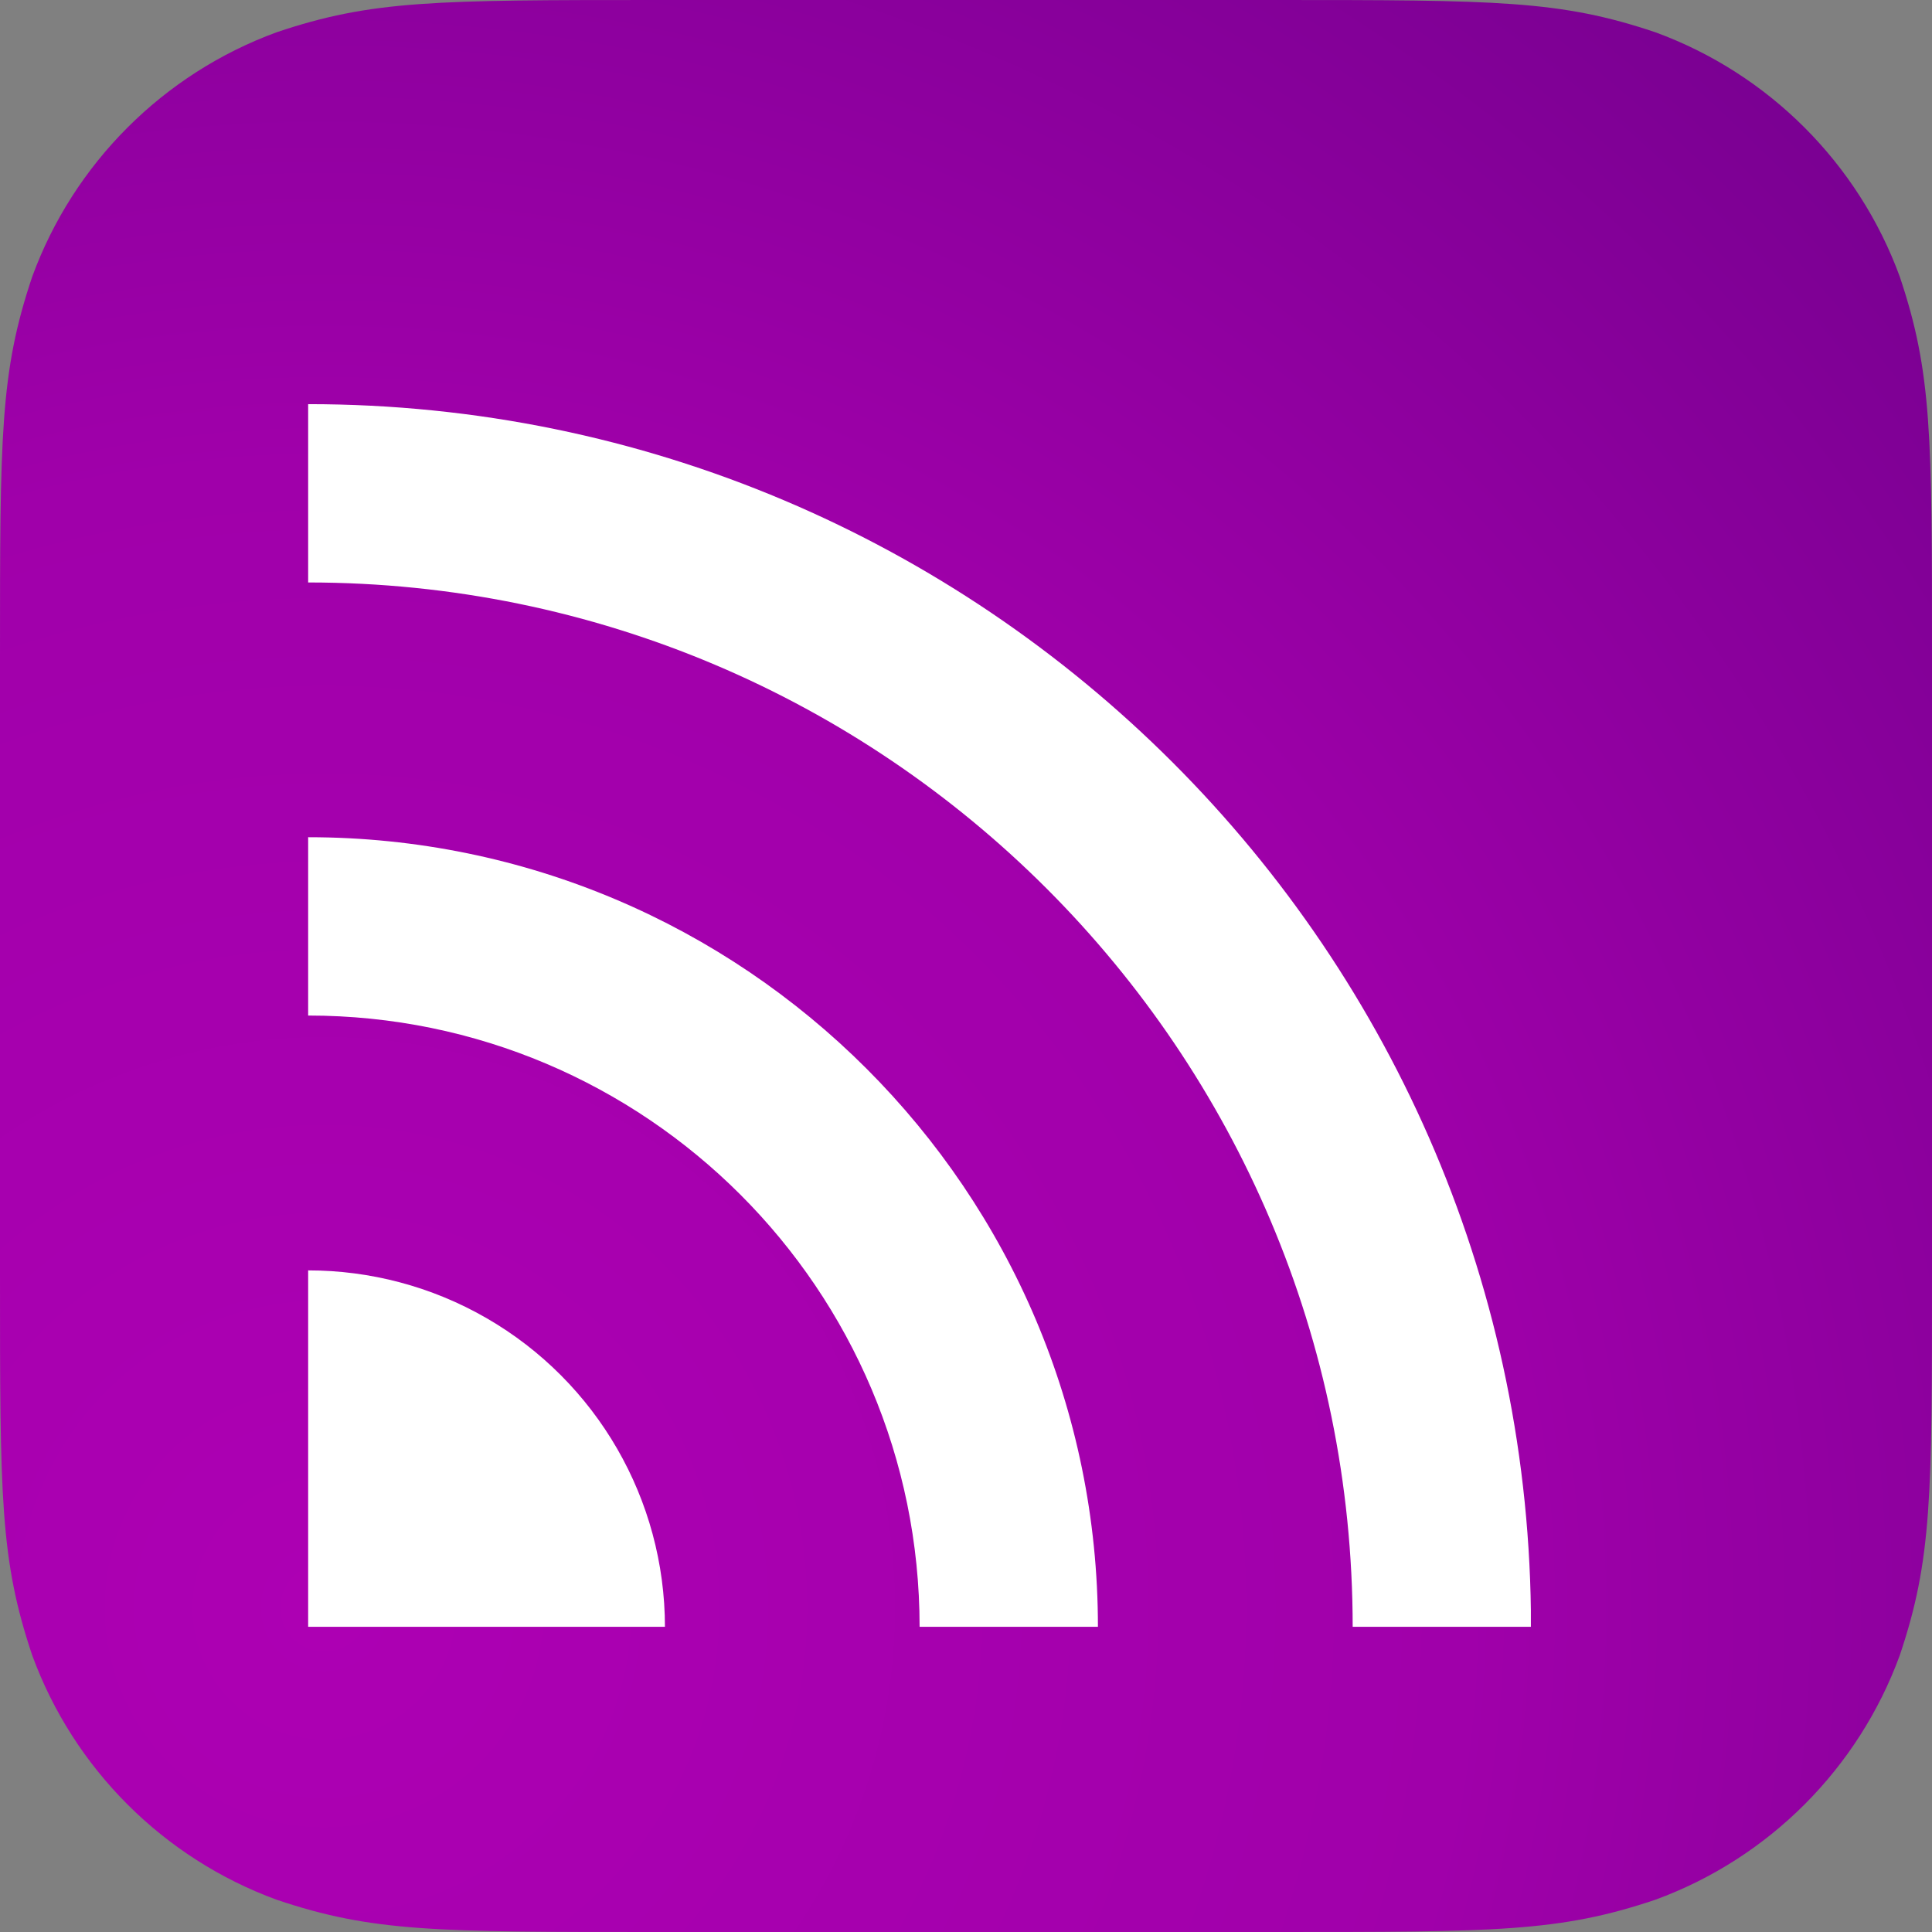
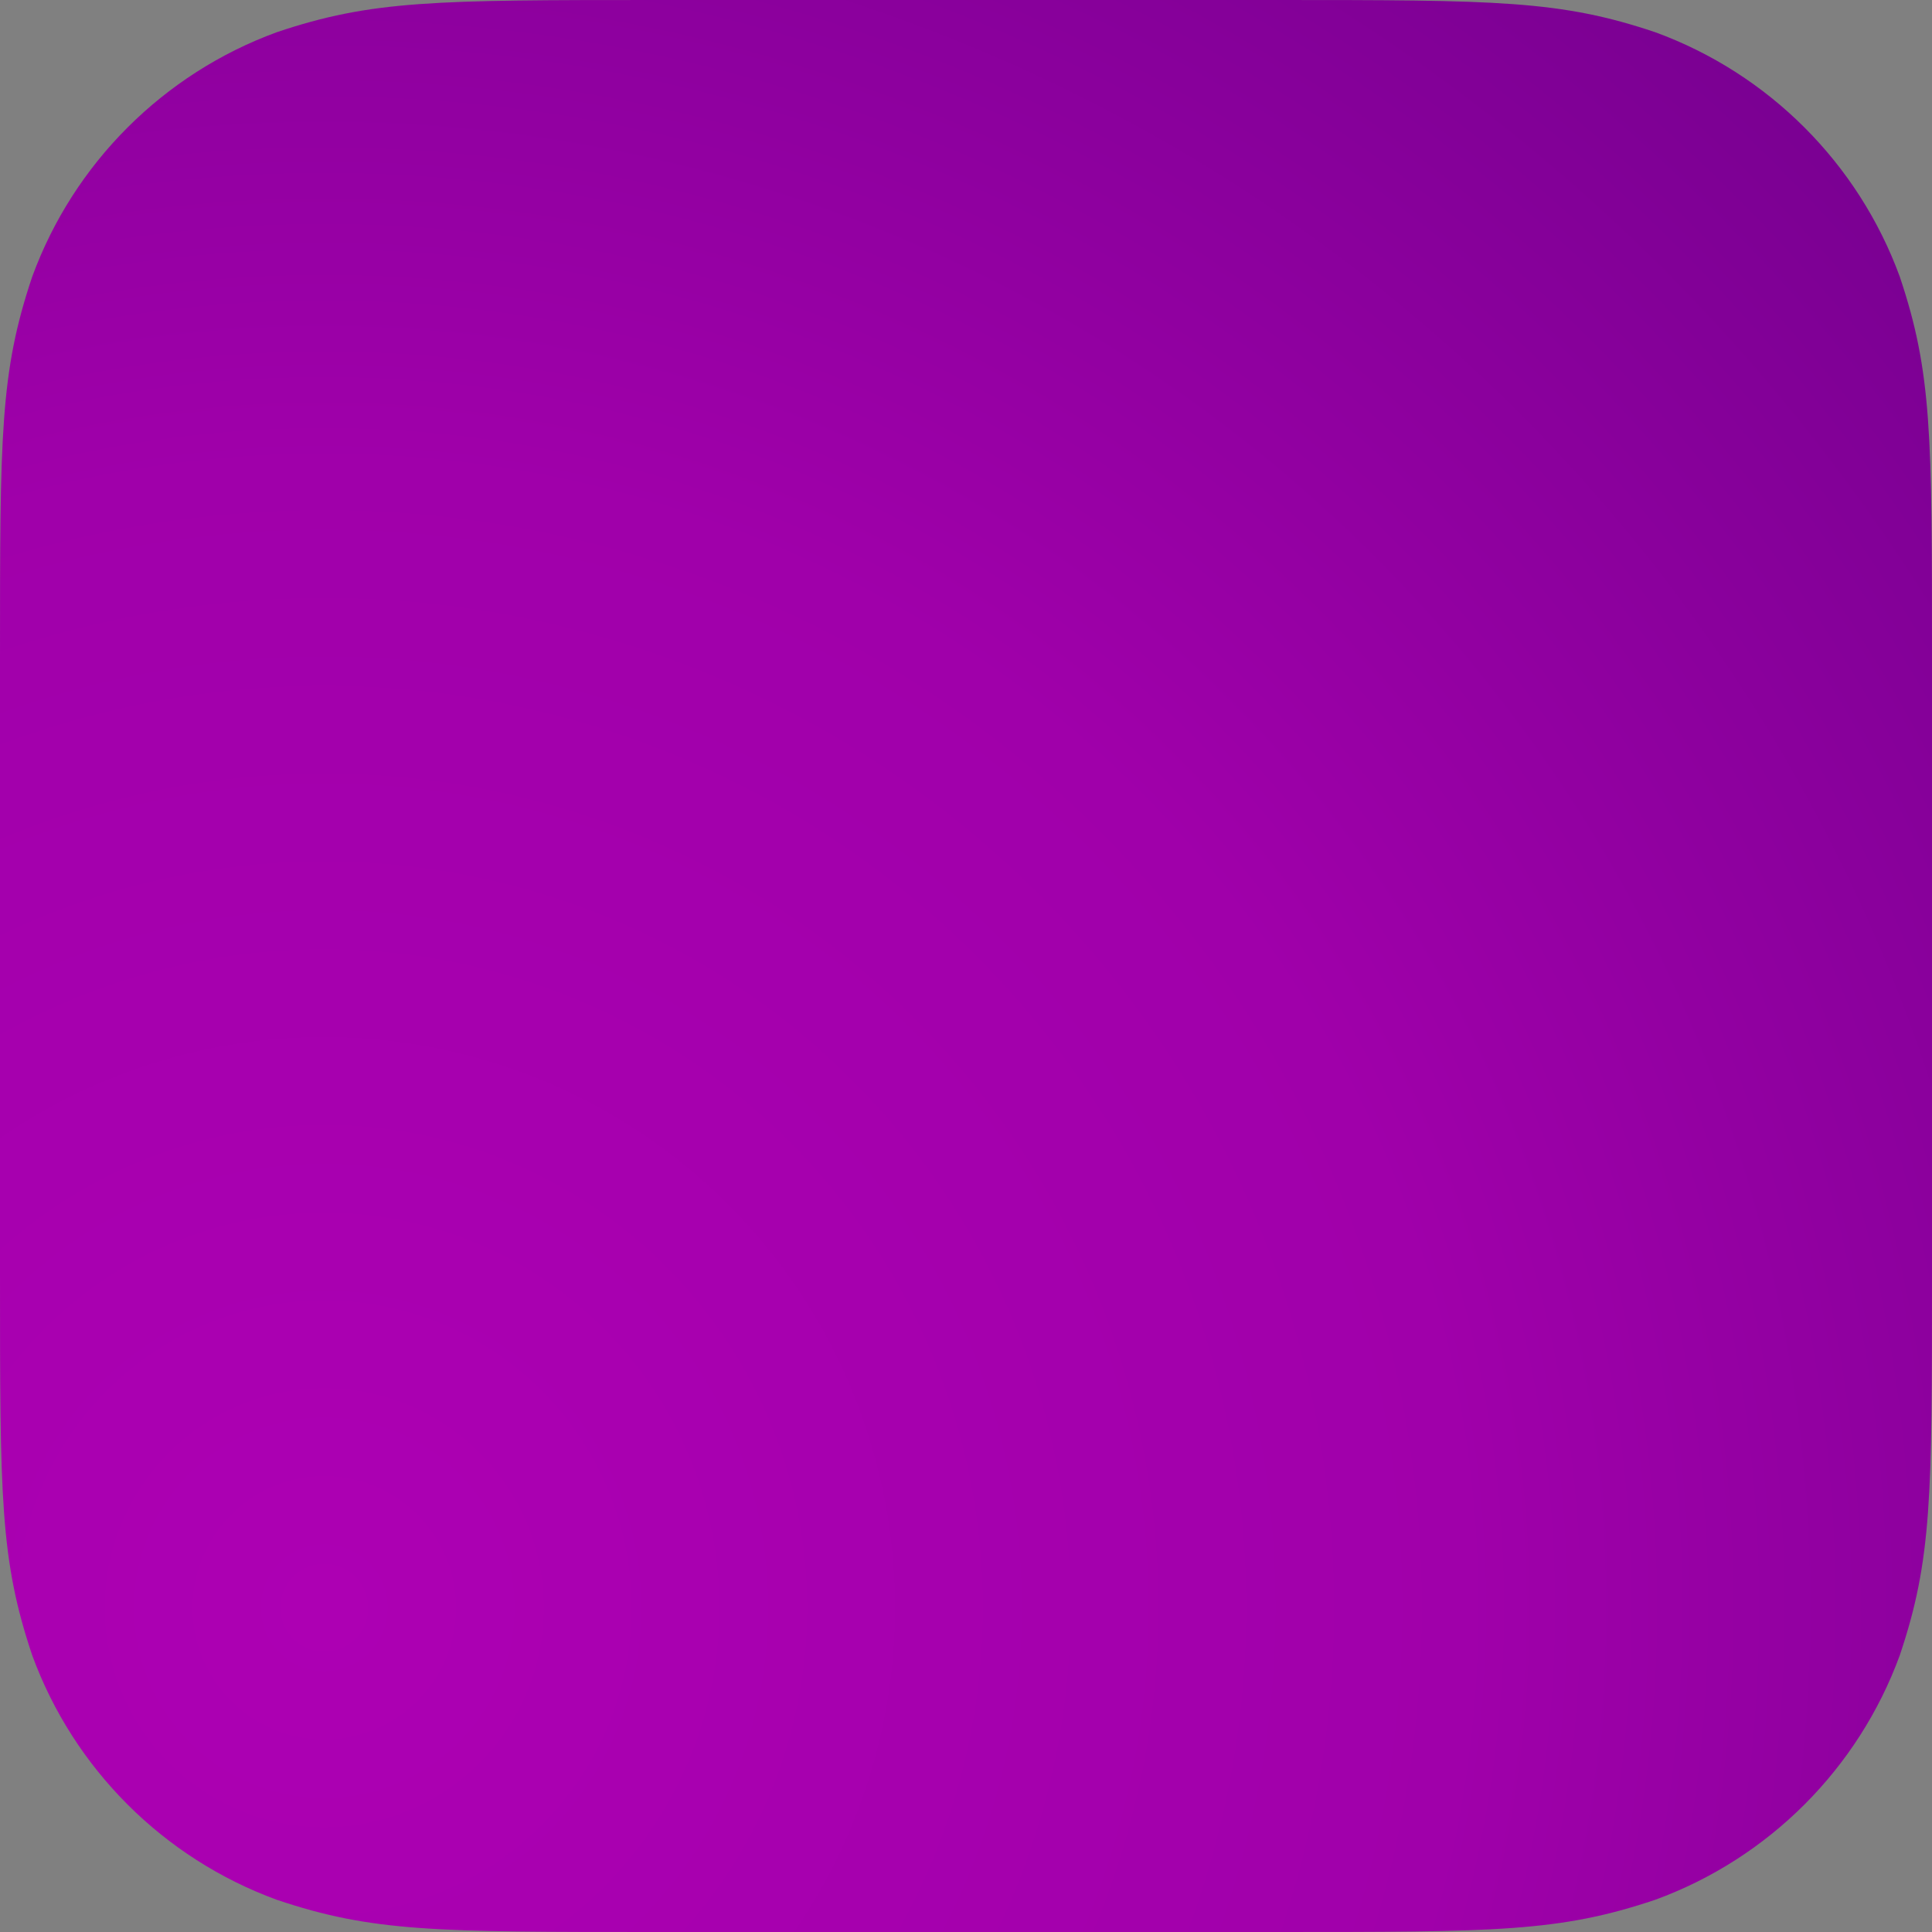
<svg xmlns="http://www.w3.org/2000/svg" xmlns:ns1="http://www.serif.com/" width="100%" height="100%" viewBox="0 0 228 228" version="1.1" xml:space="preserve" style="fill-rule:evenodd;clip-rule:evenodd;stroke-linejoin:round;stroke-miterlimit:2;">
  <rect x="0" y="0" width="228" height="228" fill="#808080" stroke="none" />
  <g id="Color-Area" ns1:id="Color Area" transform="matrix(1,0,0,1,-1432,-652)">
    <path d="M1582.38,652C1608.8,652 1616.14,652.036 1627.34,655.803C1640.72,660.691 1651.31,671.285 1656.2,684.658C1660,695.97 1660,703.342 1660,729.617L1660,802.383C1660,828.658 1660,836.03 1656.2,847.342C1651.31,860.715 1640.72,871.309 1627.34,876.197C1616.05,879.993 1608.68,880 1582.48,880L1509.52,880C1483.32,880 1475.95,879.995 1464.66,876.197C1451.29,871.309 1440.69,860.715 1435.8,847.342C1432,836.031 1432,828.658 1432,802.383L1432,729.617C1432,703.342 1432,695.97 1435.8,684.658C1440.69,671.285 1451.29,660.691 1464.66,655.803C1475.86,652.036 1483.2,652 1509.62,652L1582.38,652Z" style="fill:url(#_Radial1);" />
  </g>
  <g id="Symbol" transform="matrix(0.382,-1.85095e-32,-1.85095e-32,0.382,-89.694,-54.787)">
    <clipPath id="_clip2">
-       <rect x="330" y="268.261" width="377.739" height="377.739" />
-     </clipPath>
+       </clipPath>
    <g clip-path="url(#_clip2)">
      <g transform="matrix(4.321,2.11556e-31,2.12386e-31,4.321,-26.445,-51.768)">
        <circle cx="82.5" cy="161.5" r="25.5" style="fill:white;" />
      </g>
      <g transform="matrix(7.87,3.81673e-31,3.81673e-31,7.87,15.217,-7.174)">
-         <path d="M40,52C57.109,52 71,65.891 71,83C71,100.109 57.109,114 40,114C22.891,114 9,100.109 9,83C9,65.891 22.891,52 40,52ZM40,59C53.246,59 64,69.754 64,83C64,96.246 53.246,107 40,107C26.754,107 16,96.246 16,83C16,69.754 26.754,59 40,59Z" style="fill:white;" />
+         <path d="M40,52C57.109,52 71,65.891 71,83C71,100.109 57.109,114 40,114C22.891,114 9,100.109 9,83C9,65.891 22.891,52 40,52ZM40,59C53.246,59 64,69.754 64,83C64,96.246 53.246,107 40,107C26.754,107 16,96.246 16,83C16,69.754 26.754,59 40,59" style="fill:white;" />
      </g>
      <g transform="matrix(7.87,3.81673e-31,3.81673e-31,7.87,15.217,-7.174)">
-         <path d="M40,35C66.492,35 88,56.508 88,83C88,109.492 66.492,131 40,131C13.508,131 -8,109.492 -8,83C-8,56.508 13.508,35 40,35ZM40,42C62.629,42 81,60.371 81,83C81,105.629 62.629,124 40,124C17.371,124 -1,105.629 -1,83C-1,60.371 17.371,42 40,42Z" style="fill:white;" />
-       </g>
+         </g>
    </g>
  </g>
  <defs>
    <radialGradient id="_Radial1" cx="0" cy="0" r="1" gradientUnits="userSpaceOnUse" gradientTransform="matrix(191.752,-191.752,191.752,191.752,1468.25,843.753)">
      <stop offset="0" style="stop-color:rgb(173,0,179);stop-opacity:1" />
      <stop offset="0.51" style="stop-color:rgb(160,0,170);stop-opacity:1" />
      <stop offset="1" style="stop-color:rgb(117,0,143);stop-opacity:1" />
    </radialGradient>
  </defs>
</svg>